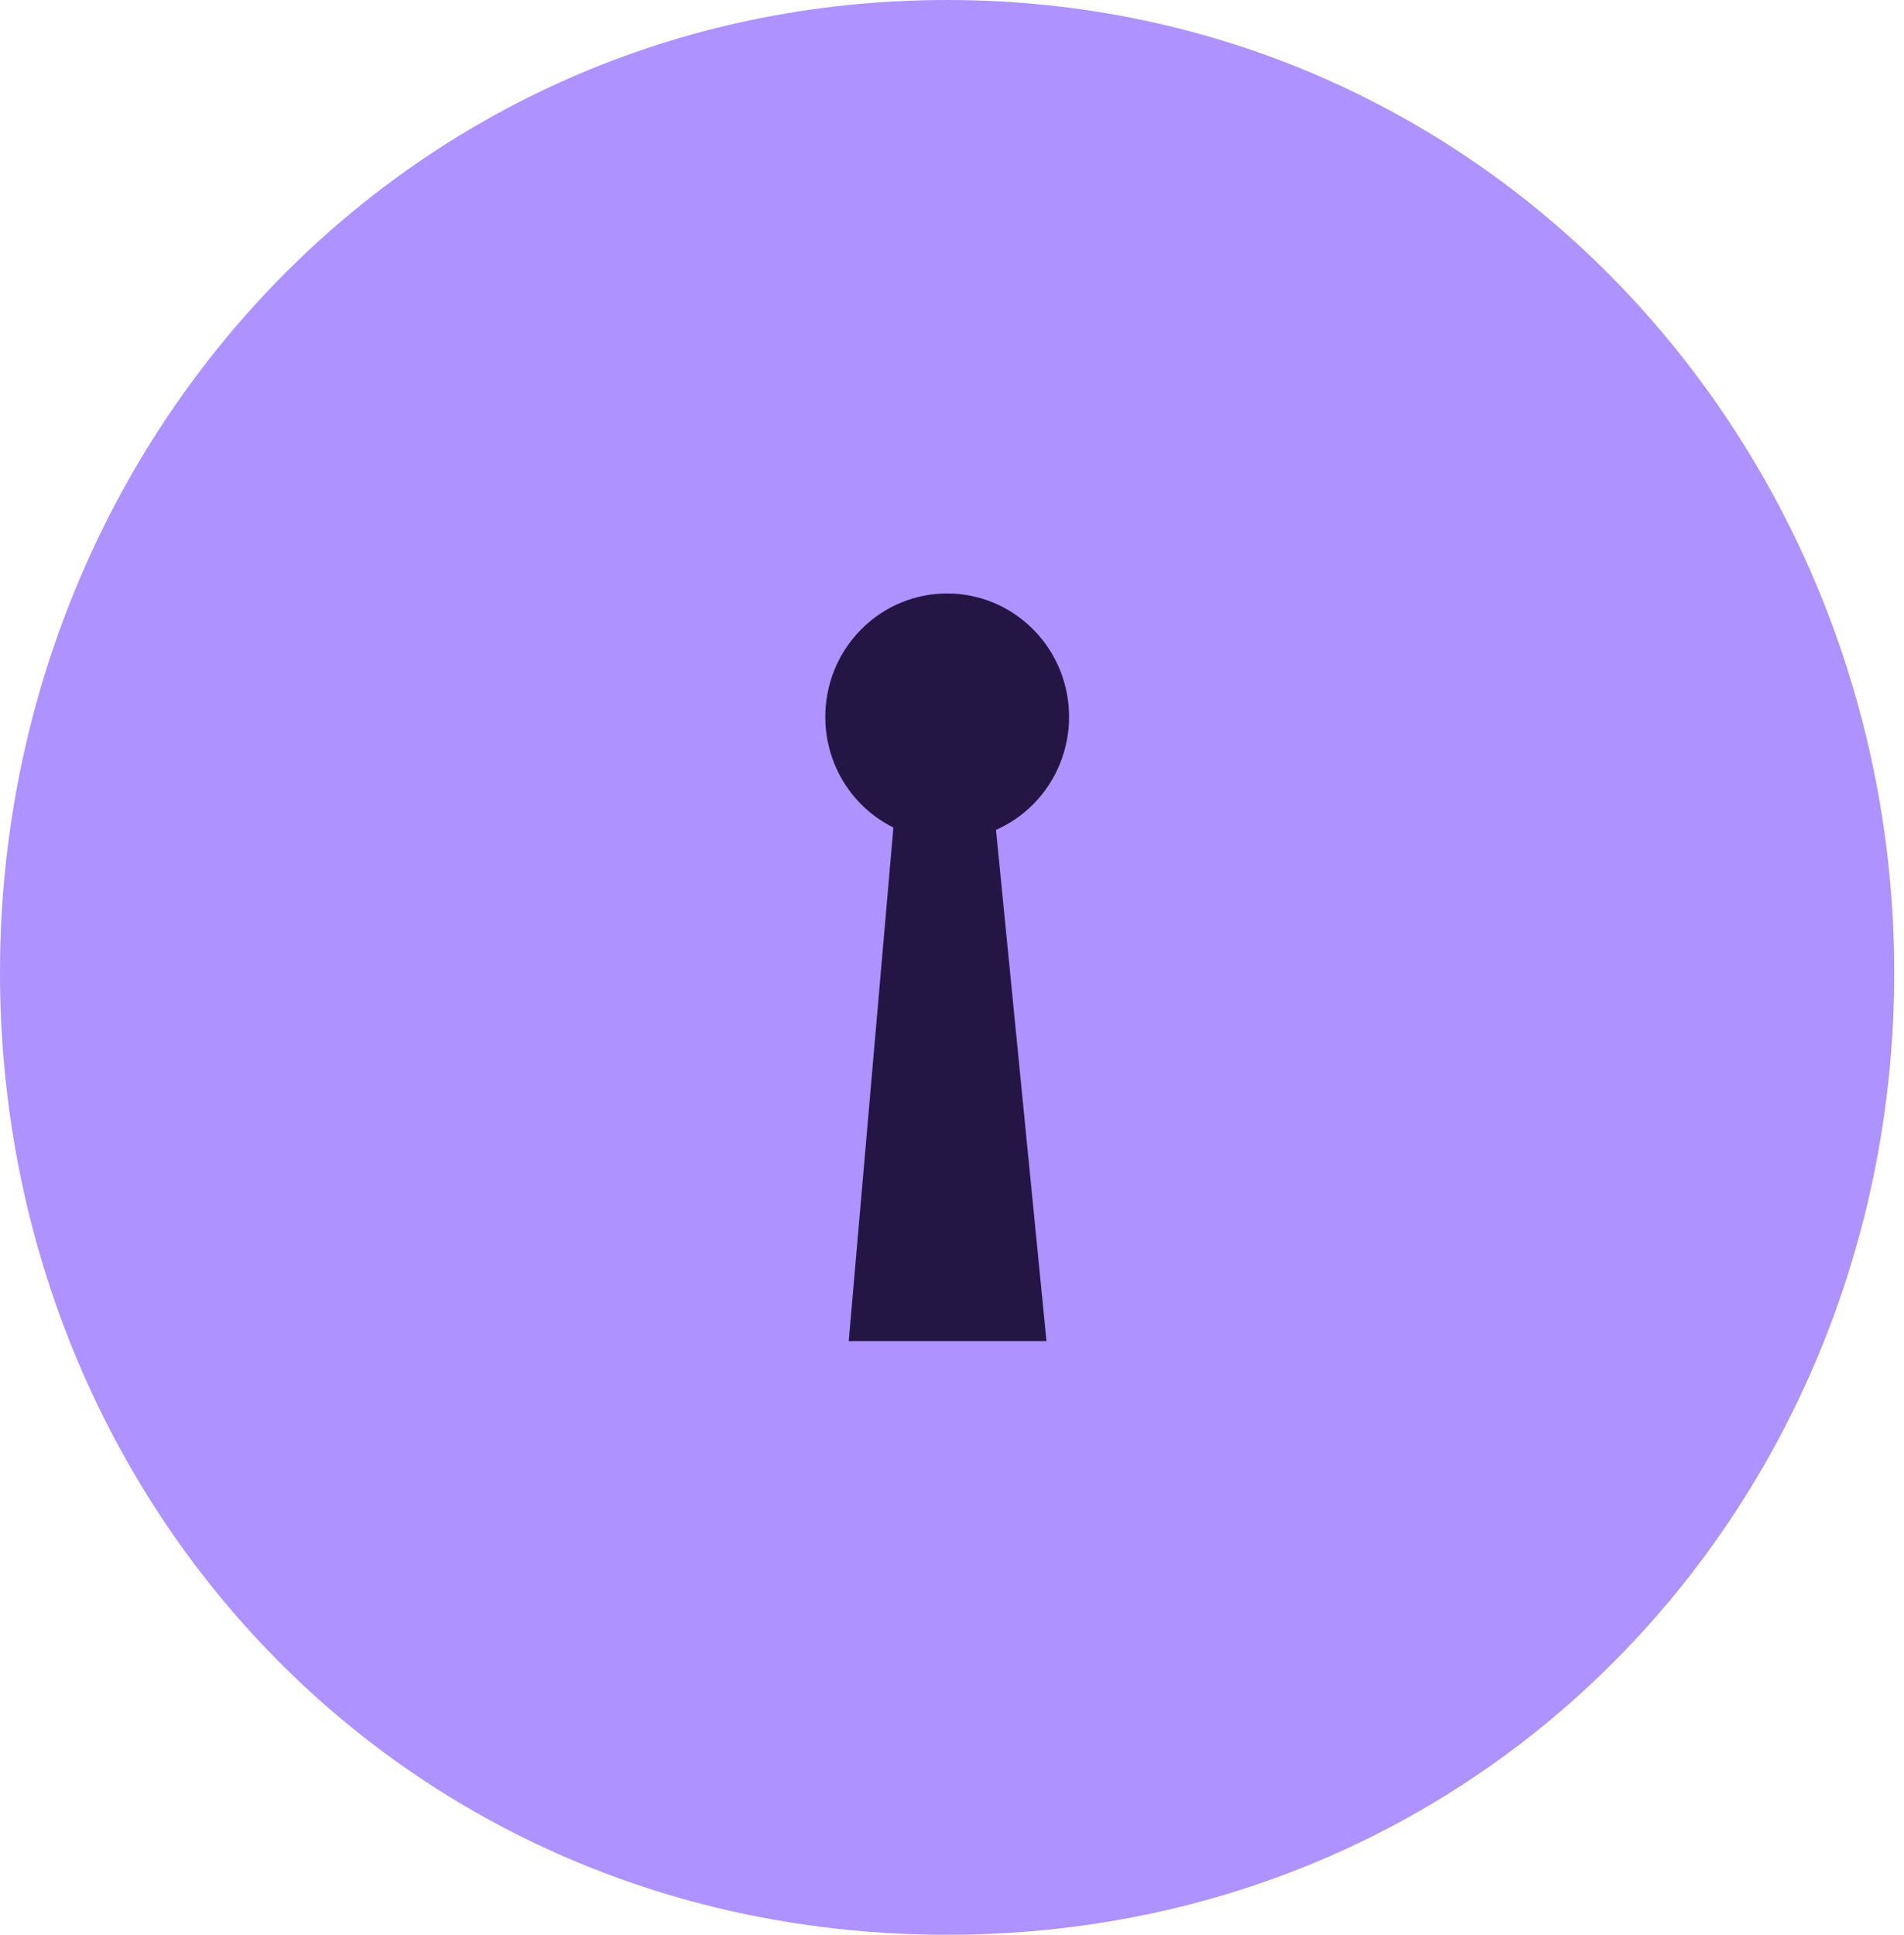
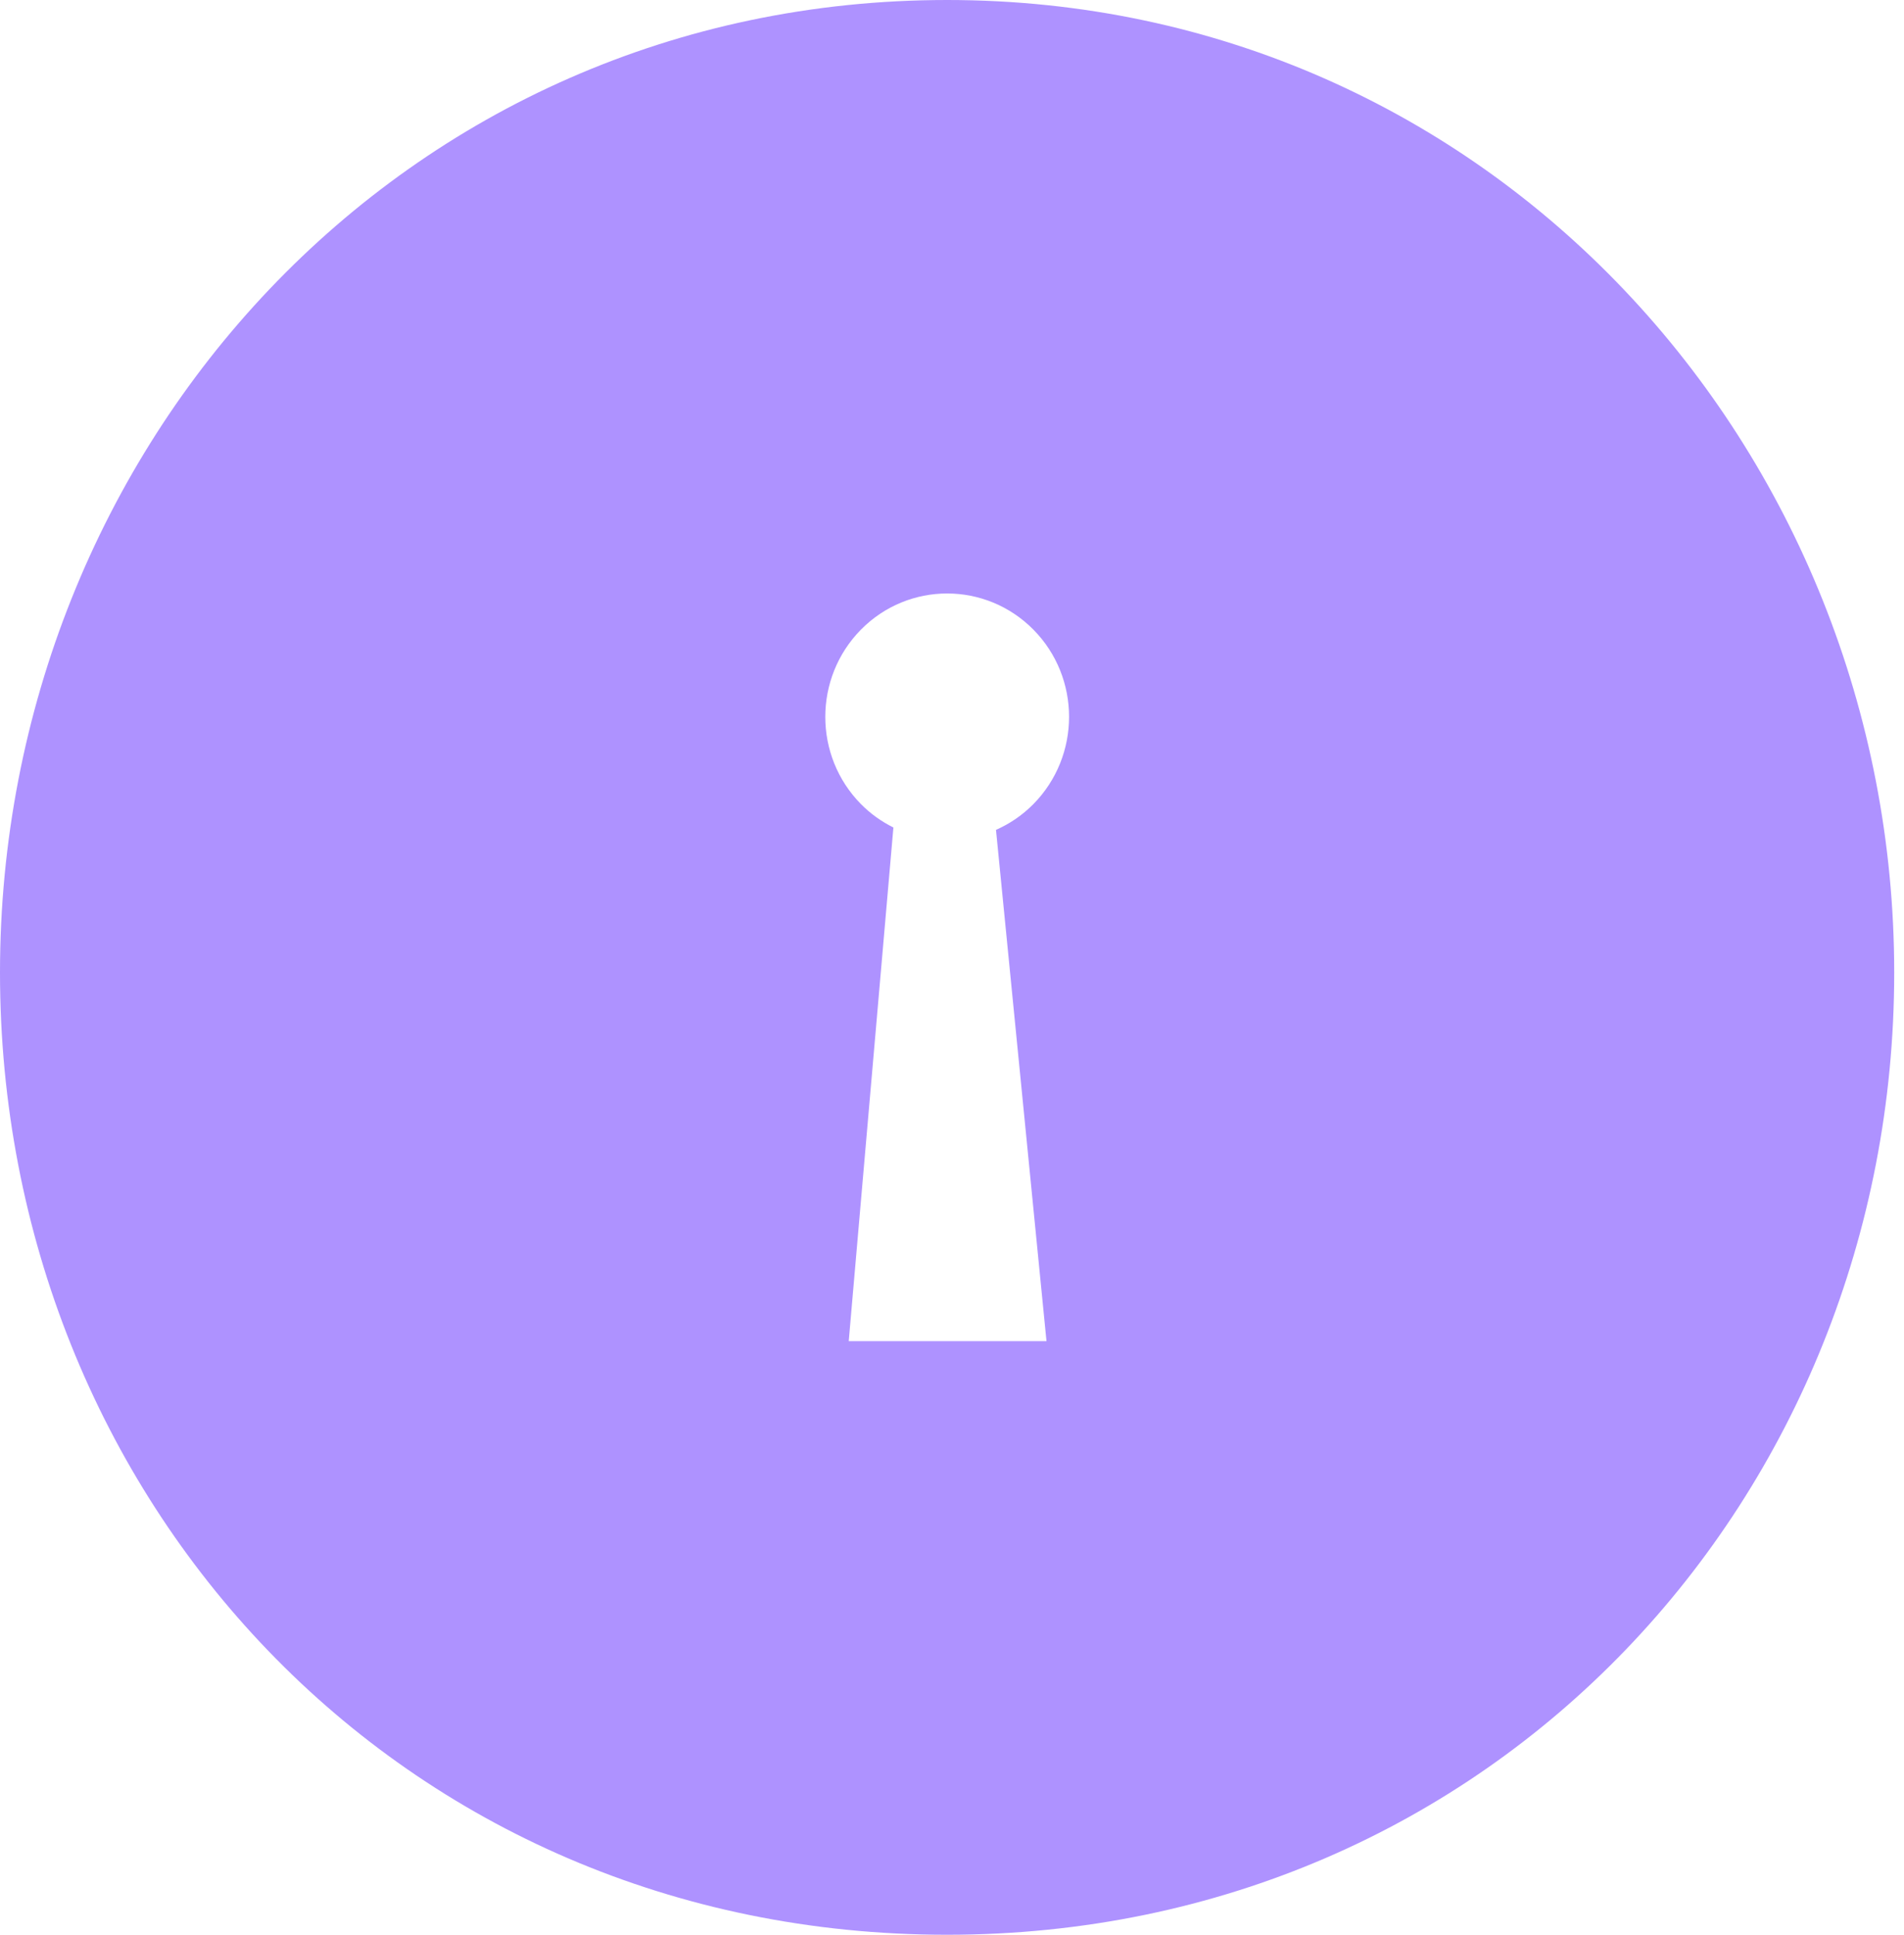
<svg xmlns="http://www.w3.org/2000/svg" width="126" height="128" viewBox="0 0 126 128" fill="none">
-   <ellipse cx="58.262" cy="64" rx="32.662" ry="33.103" fill="#231645" />
  <path d="M62.676 0C26.699 0 0 29.537 0 64.344C0 99.151 26.473 128 62.676 128C98.879 128 125.352 98.922 125.352 64.344C125.352 29.766 98.653 0 62.676 0ZM69.248 88.728H56.166L59.122 54.746C58.346 54.36 57.618 53.848 56.976 53.199C53.828 50.012 53.828 44.845 56.976 41.653C60.125 38.467 65.231 38.467 68.385 41.653C71.534 44.84 71.534 50.007 68.385 53.199C67.652 53.94 66.808 54.507 65.911 54.902L69.253 88.728H69.248Z" fill="#AE92FF" />
</svg>